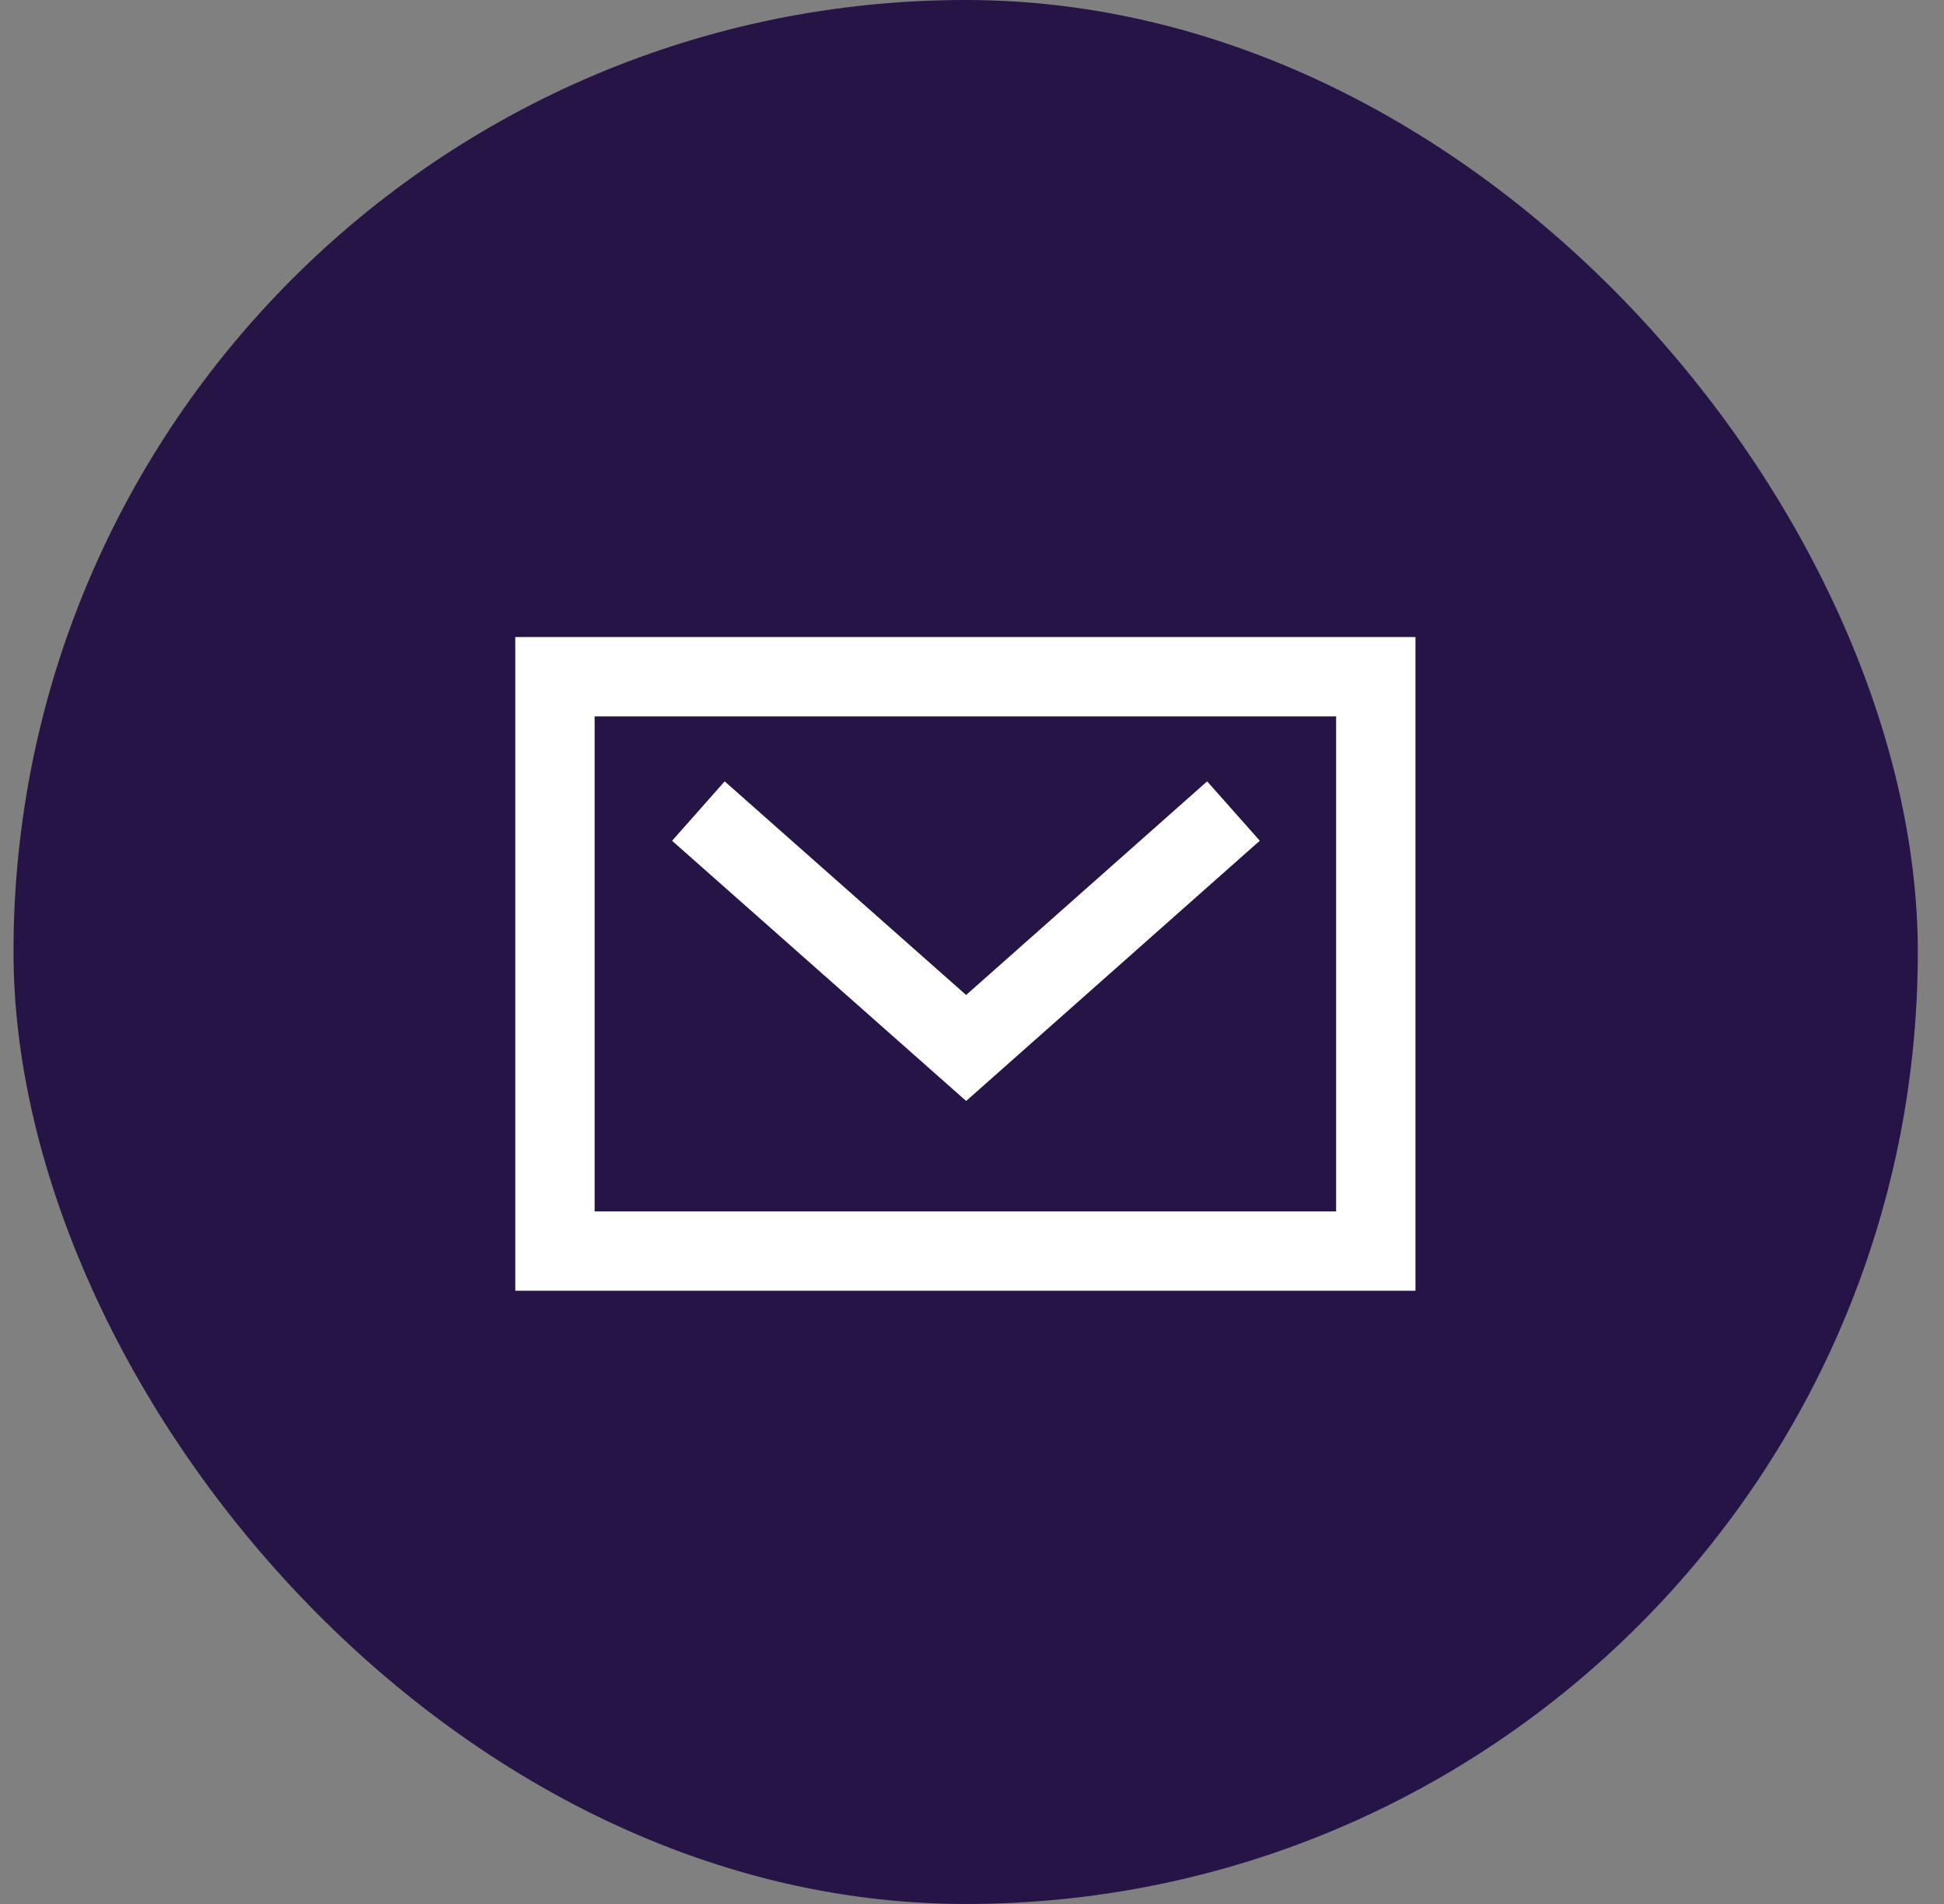
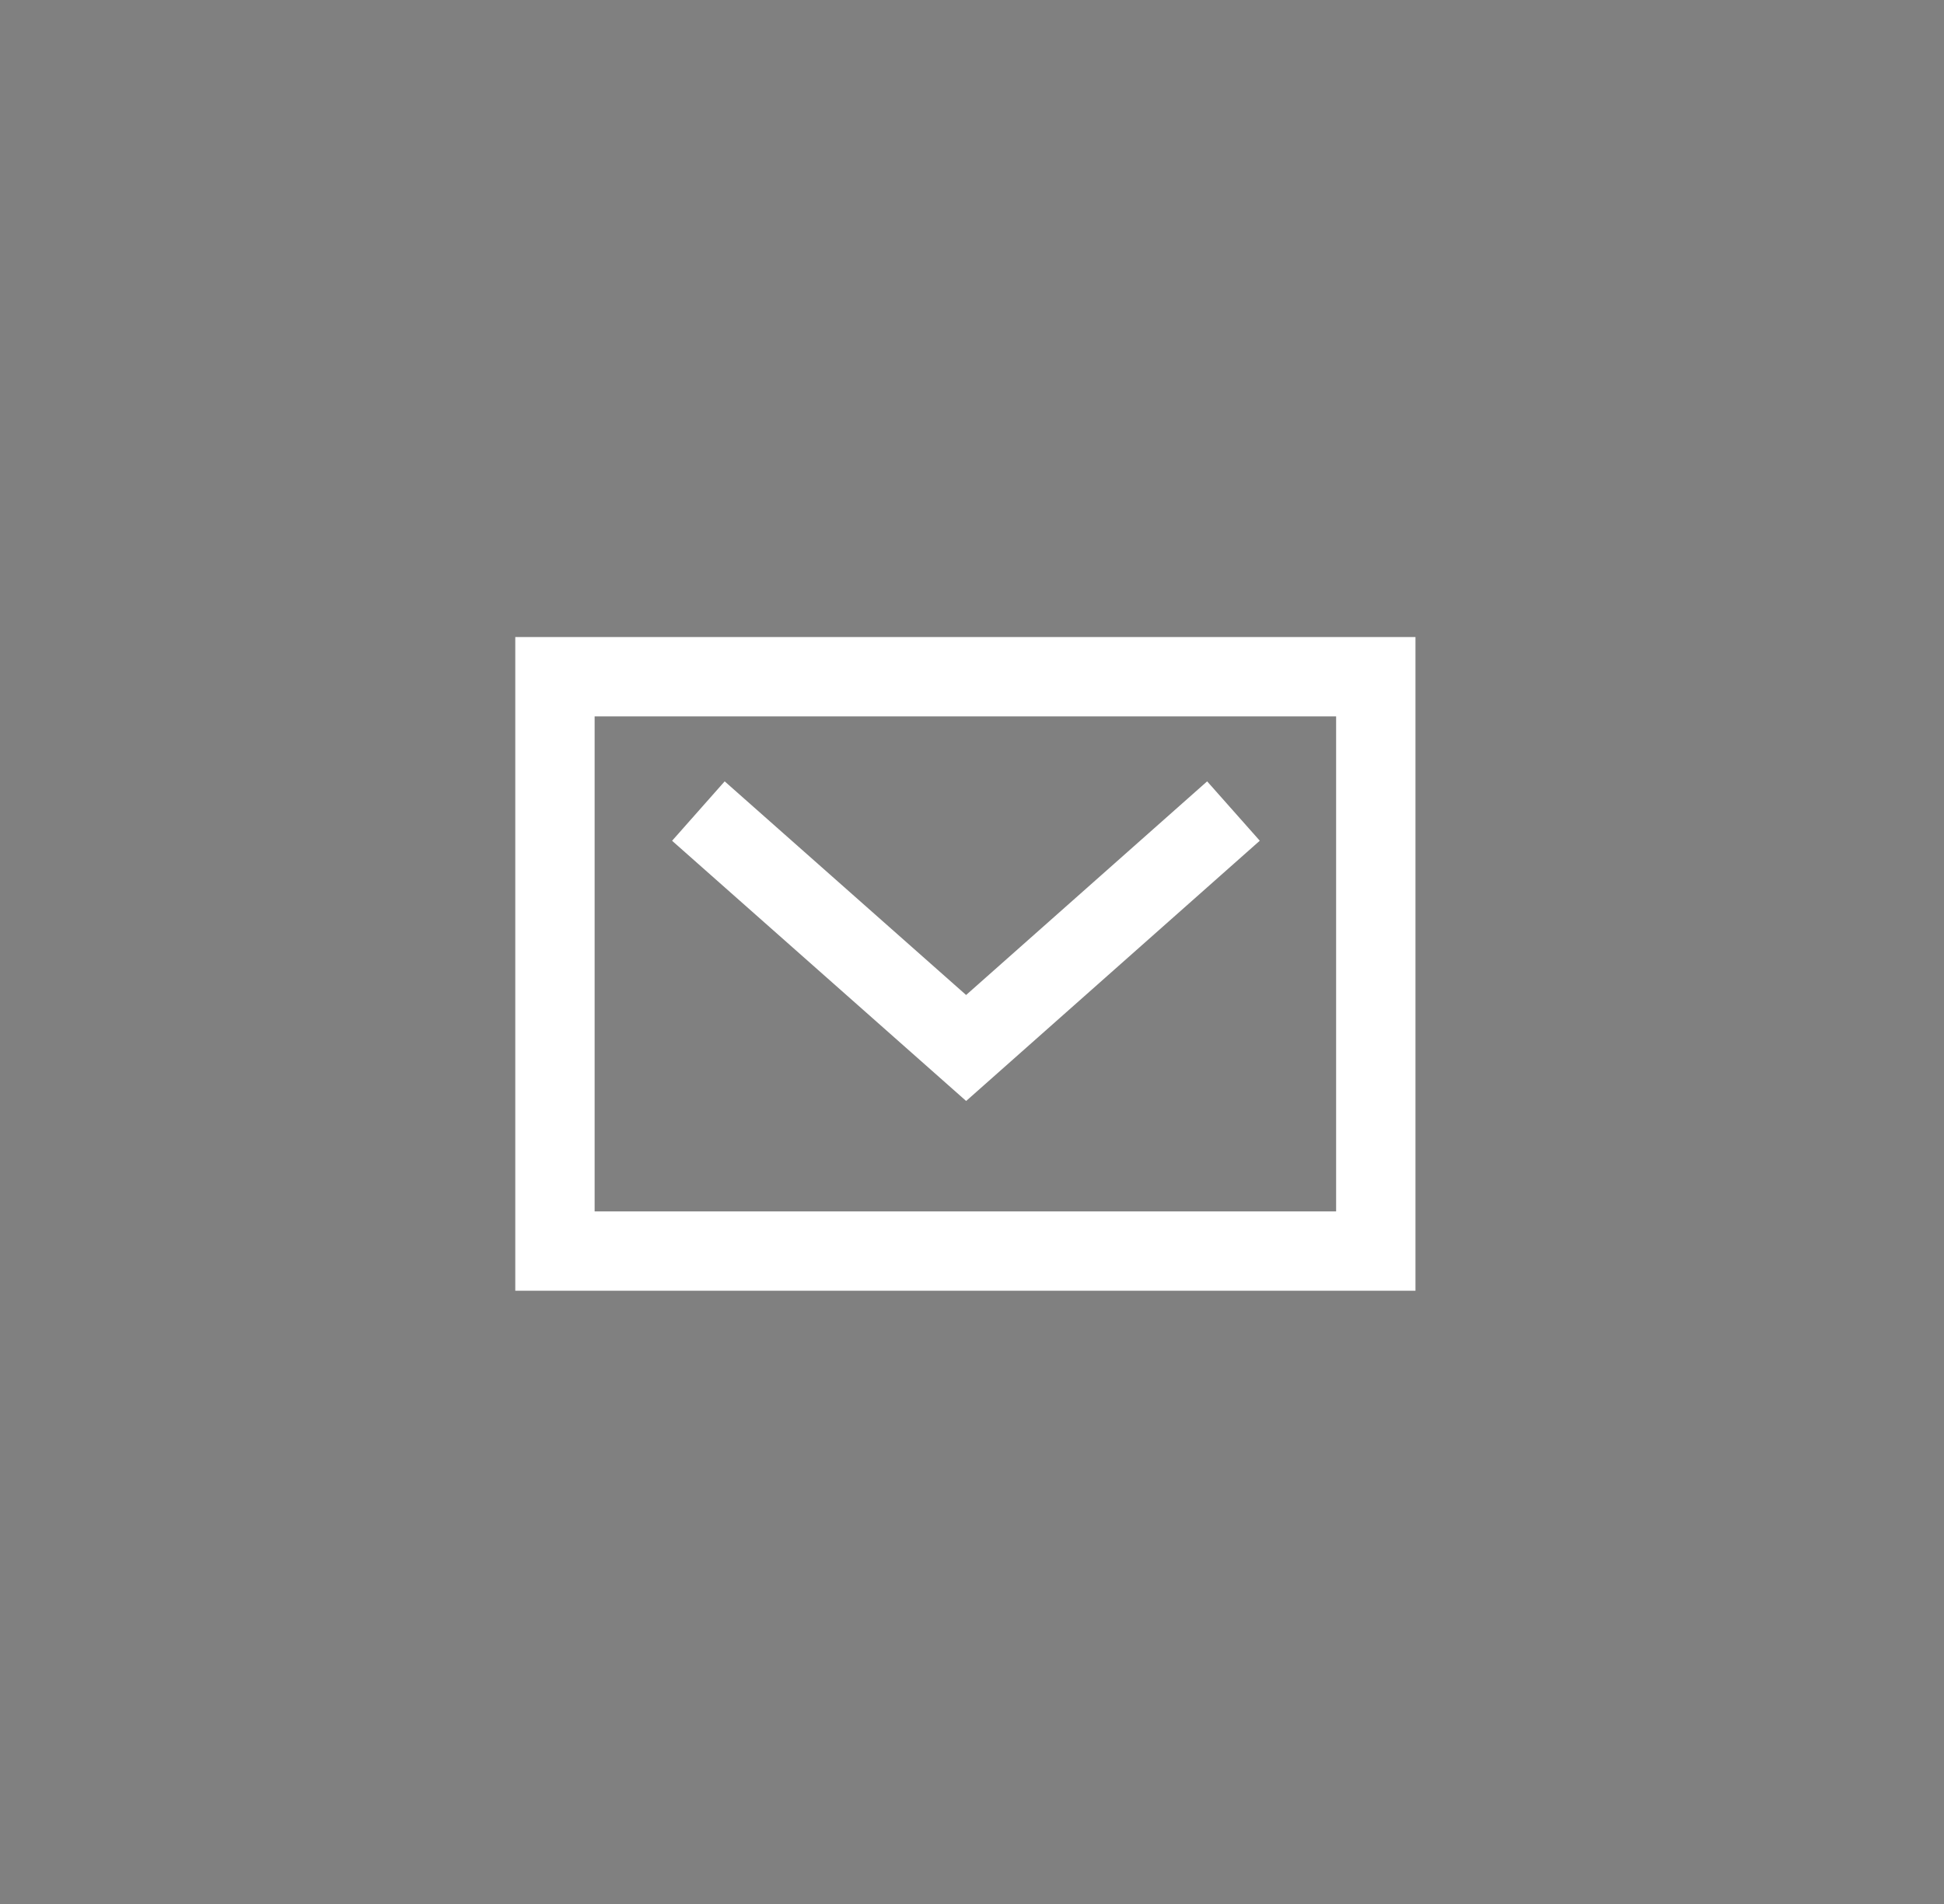
<svg xmlns="http://www.w3.org/2000/svg" width="49" height="48" viewBox="0 0 49 48" fill="none">
  <rect x="0" y="0" width="49" height="48" fill="#808080" stroke="none" />
-   <rect x="0.34" width="48" height="48" rx="24" fill="#261447" />
  <path d="M34.678 17.06H13.988V31.54H34.678V17.06Z" stroke="white" stroke-width="2" stroke-linecap="square" />
  <path d="M18.352 21.11L24.352 26.42L30.342 21.11" stroke="white" stroke-width="2" stroke-linecap="square" />
</svg>